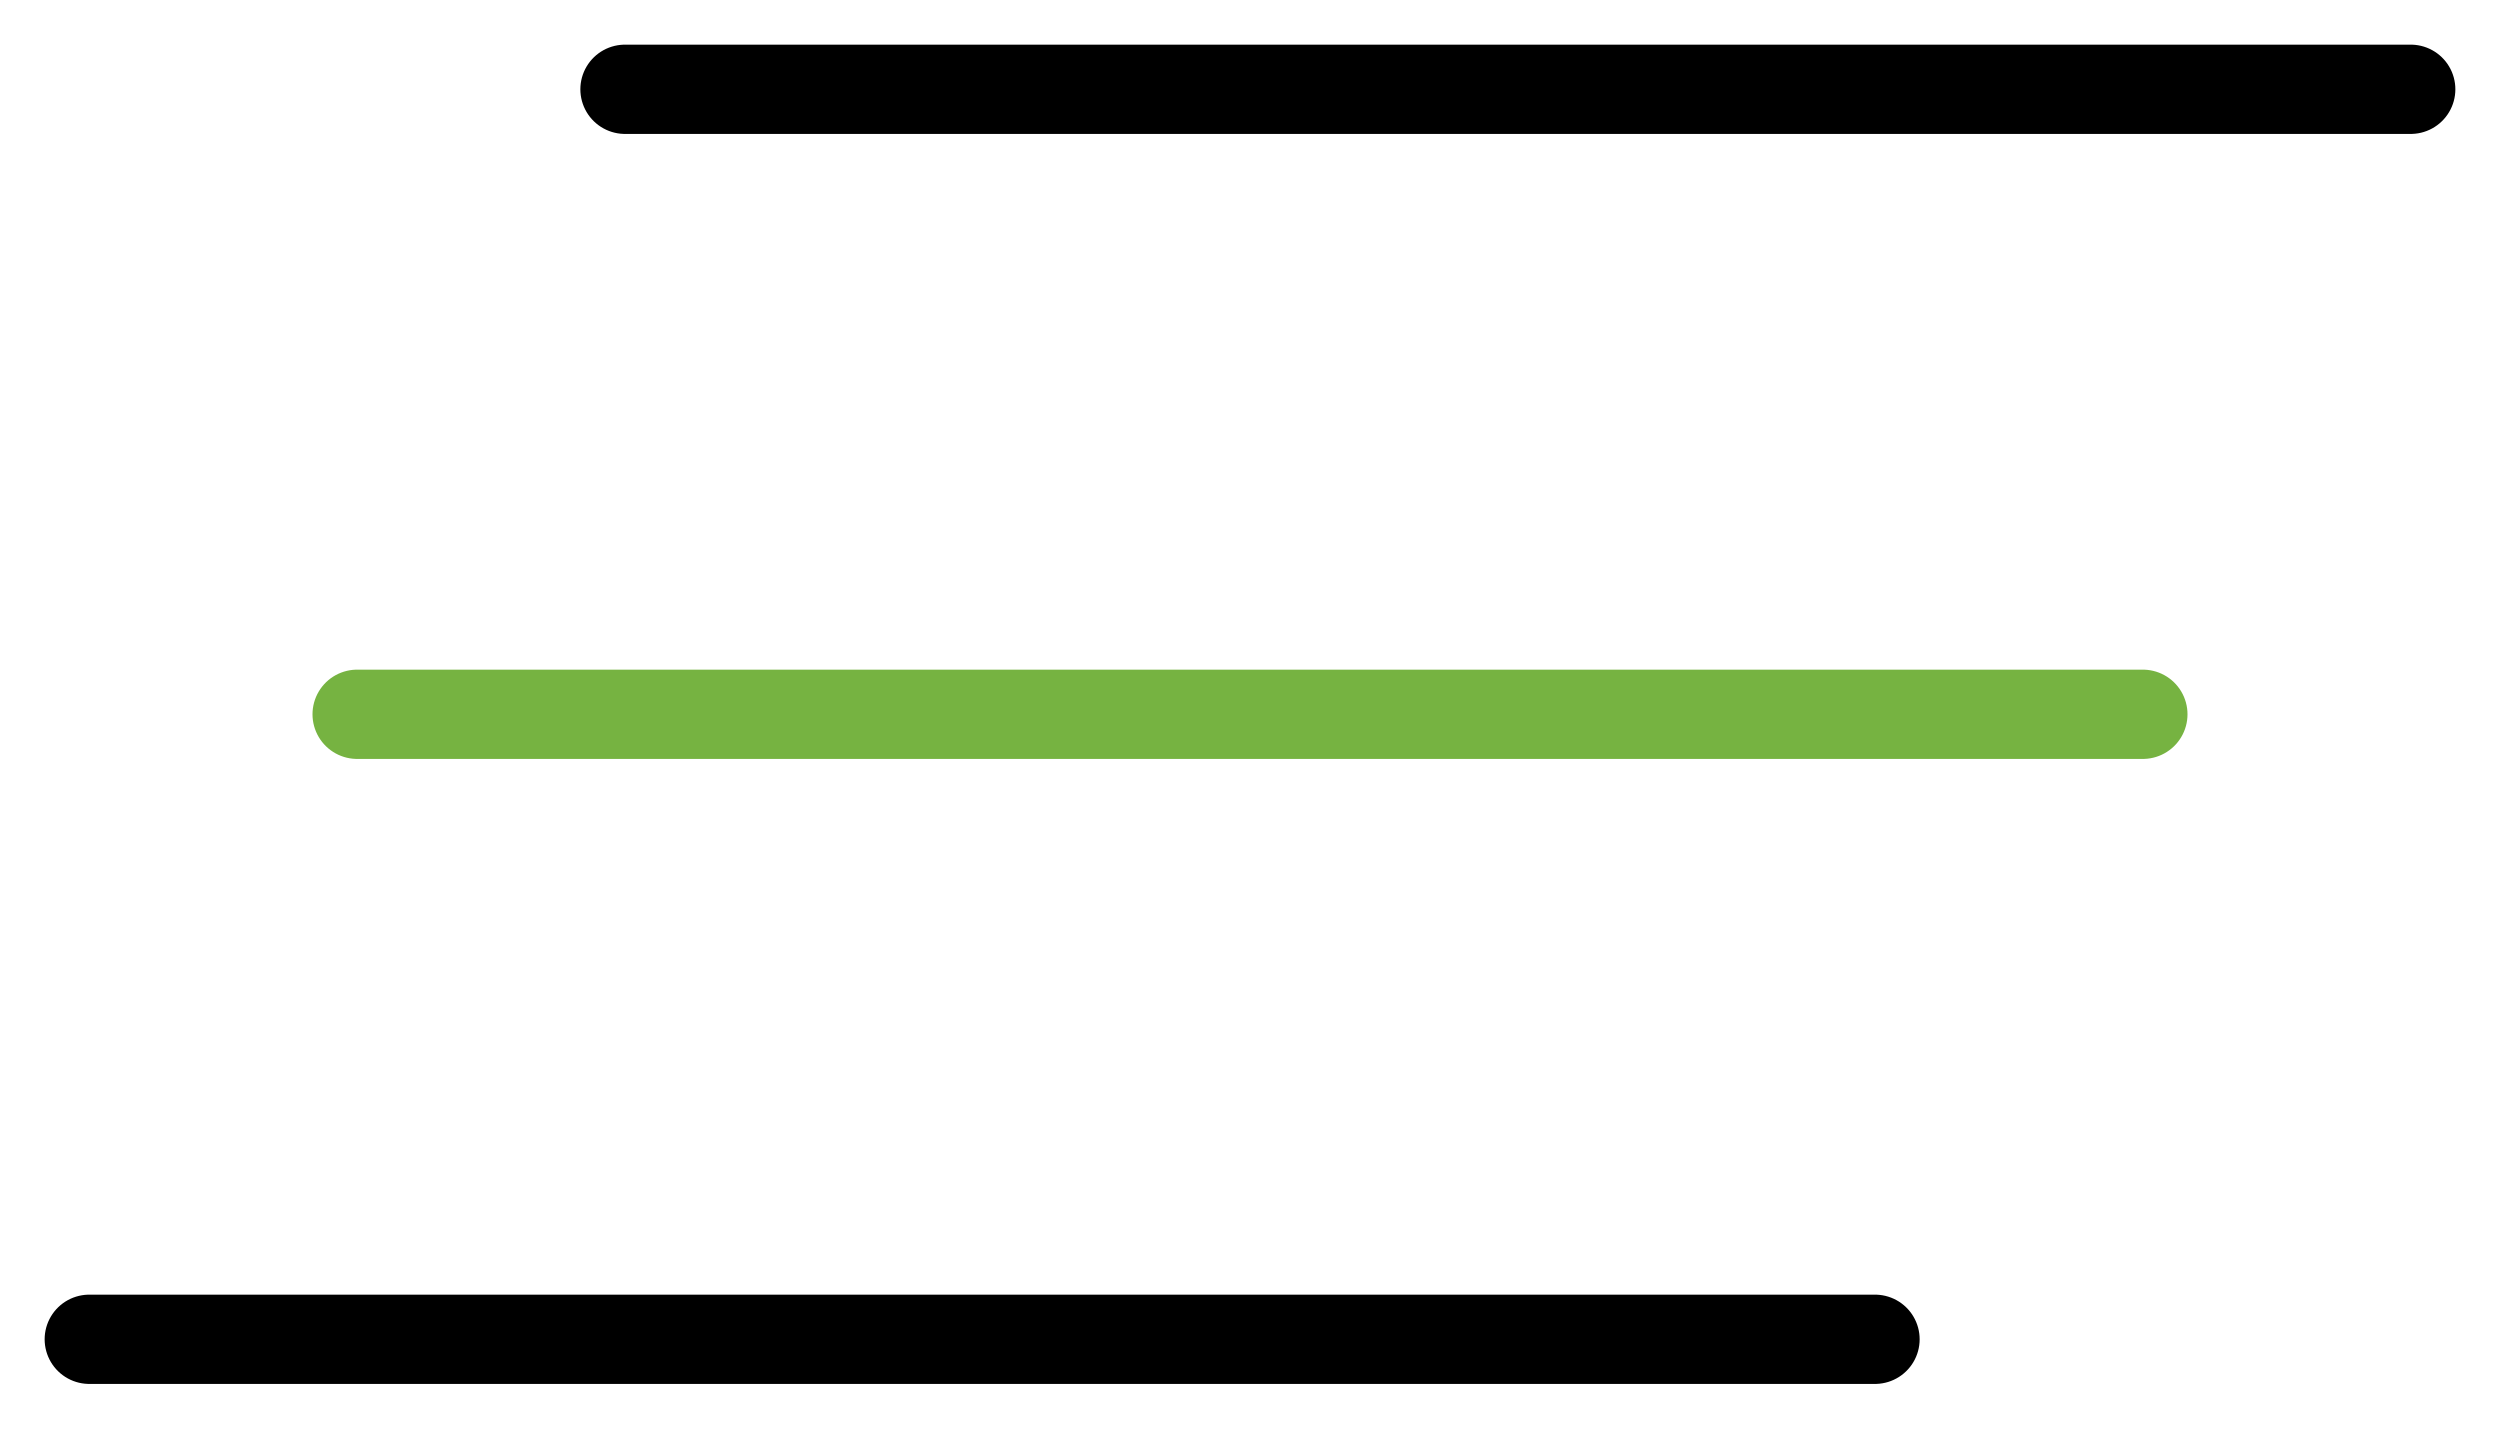
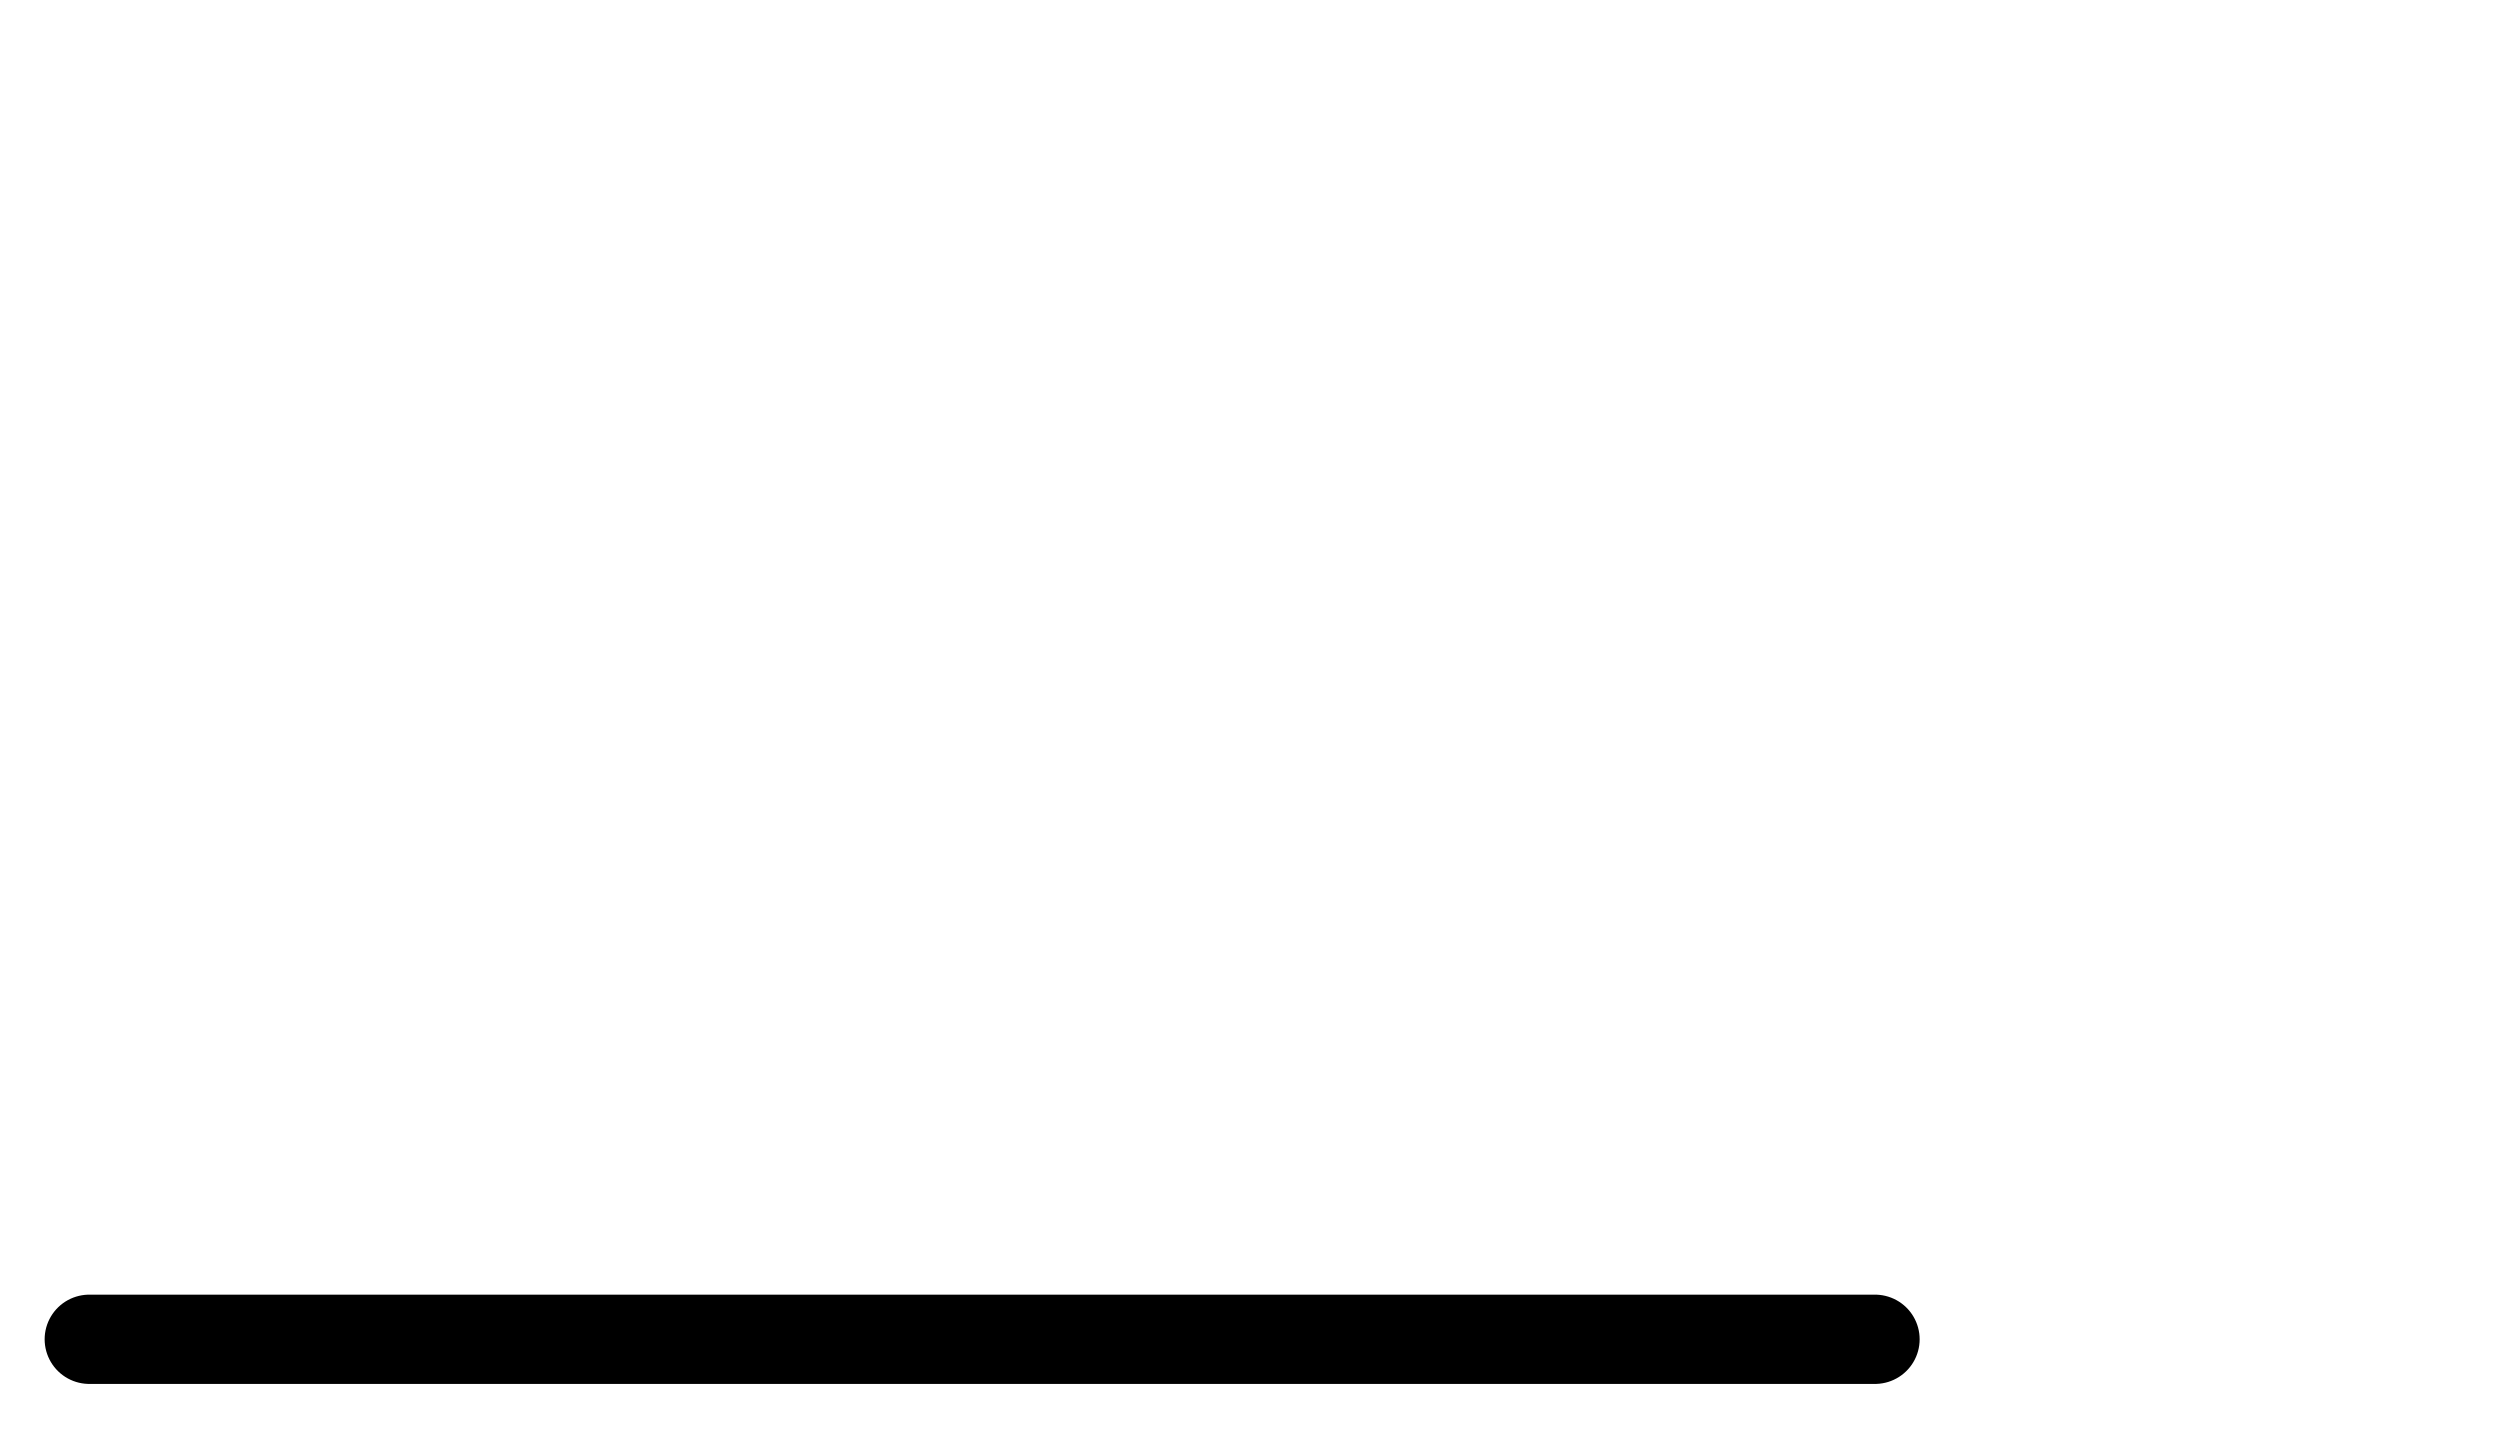
<svg xmlns="http://www.w3.org/2000/svg" width="28" height="16" viewBox="0 0 28 16" fill="none">
  <path d="M21 15L1 15" stroke="black" stroke-linecap="round" stroke-linejoin="round" />
-   <path d="M24 8L4 8" stroke="#76B341" stroke-linecap="round" stroke-linejoin="round" />
-   <path d="M27 1L7 1" stroke="black" stroke-linecap="round" stroke-linejoin="round" />
</svg>